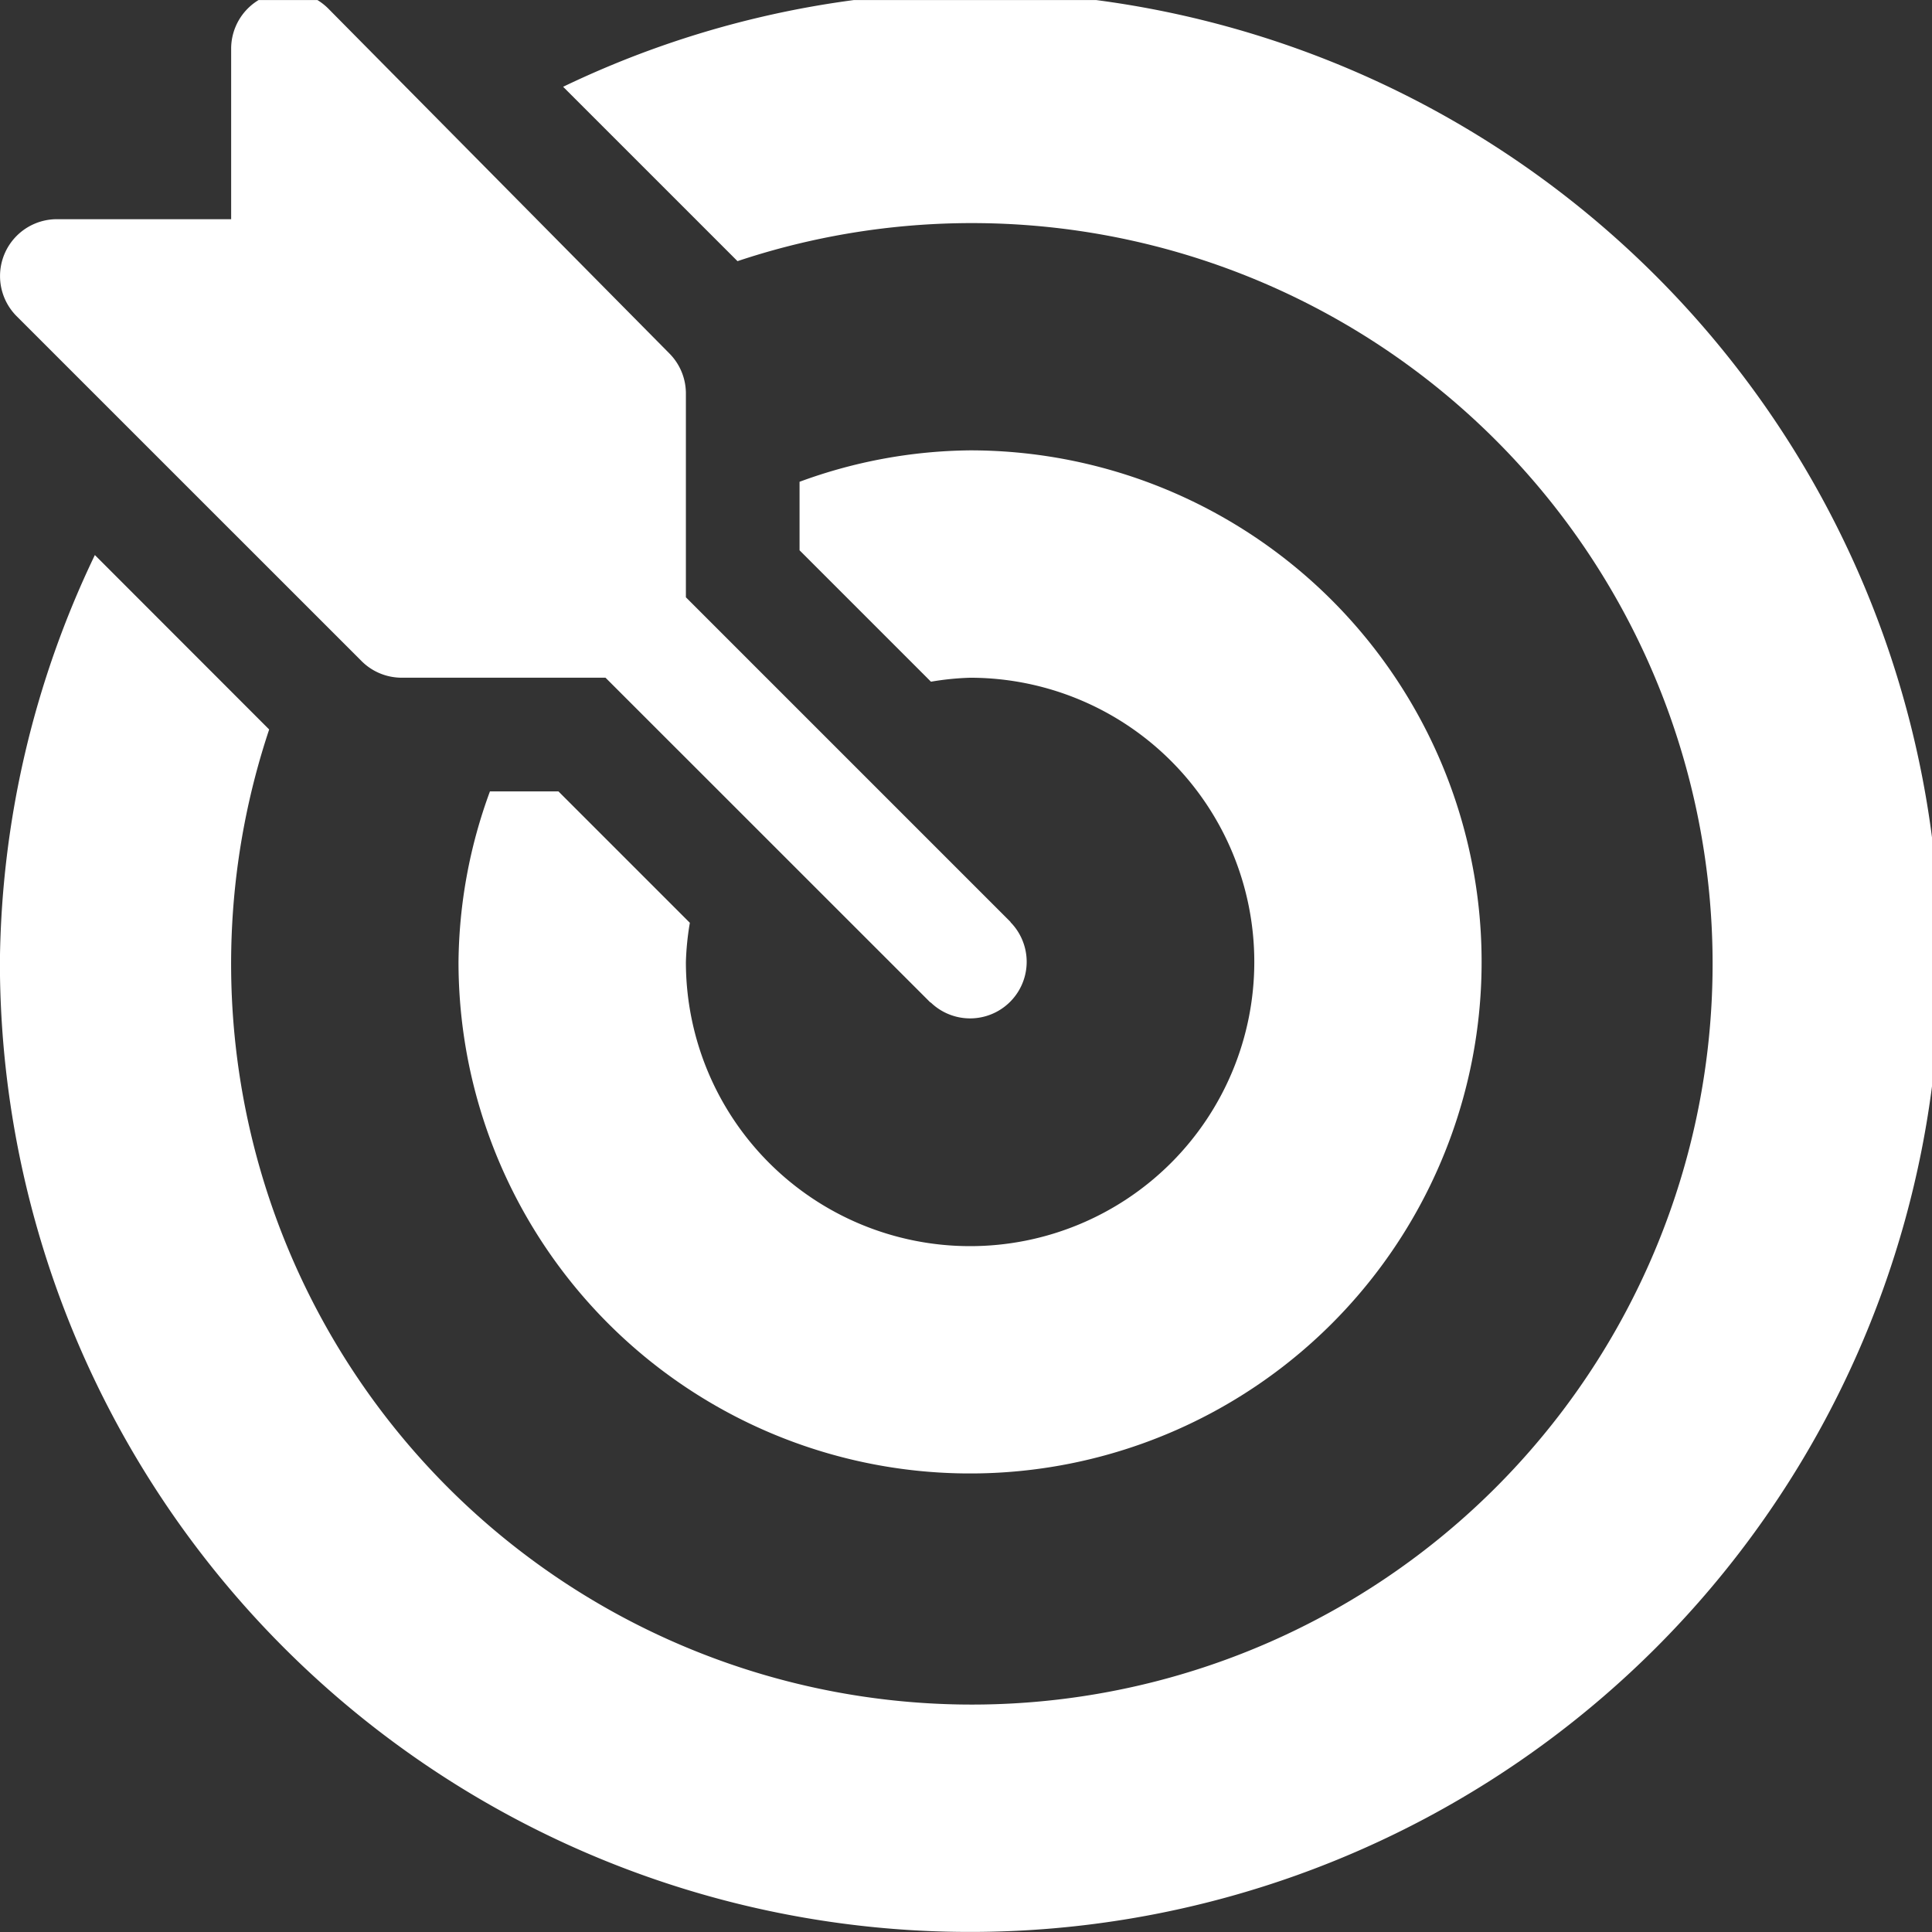
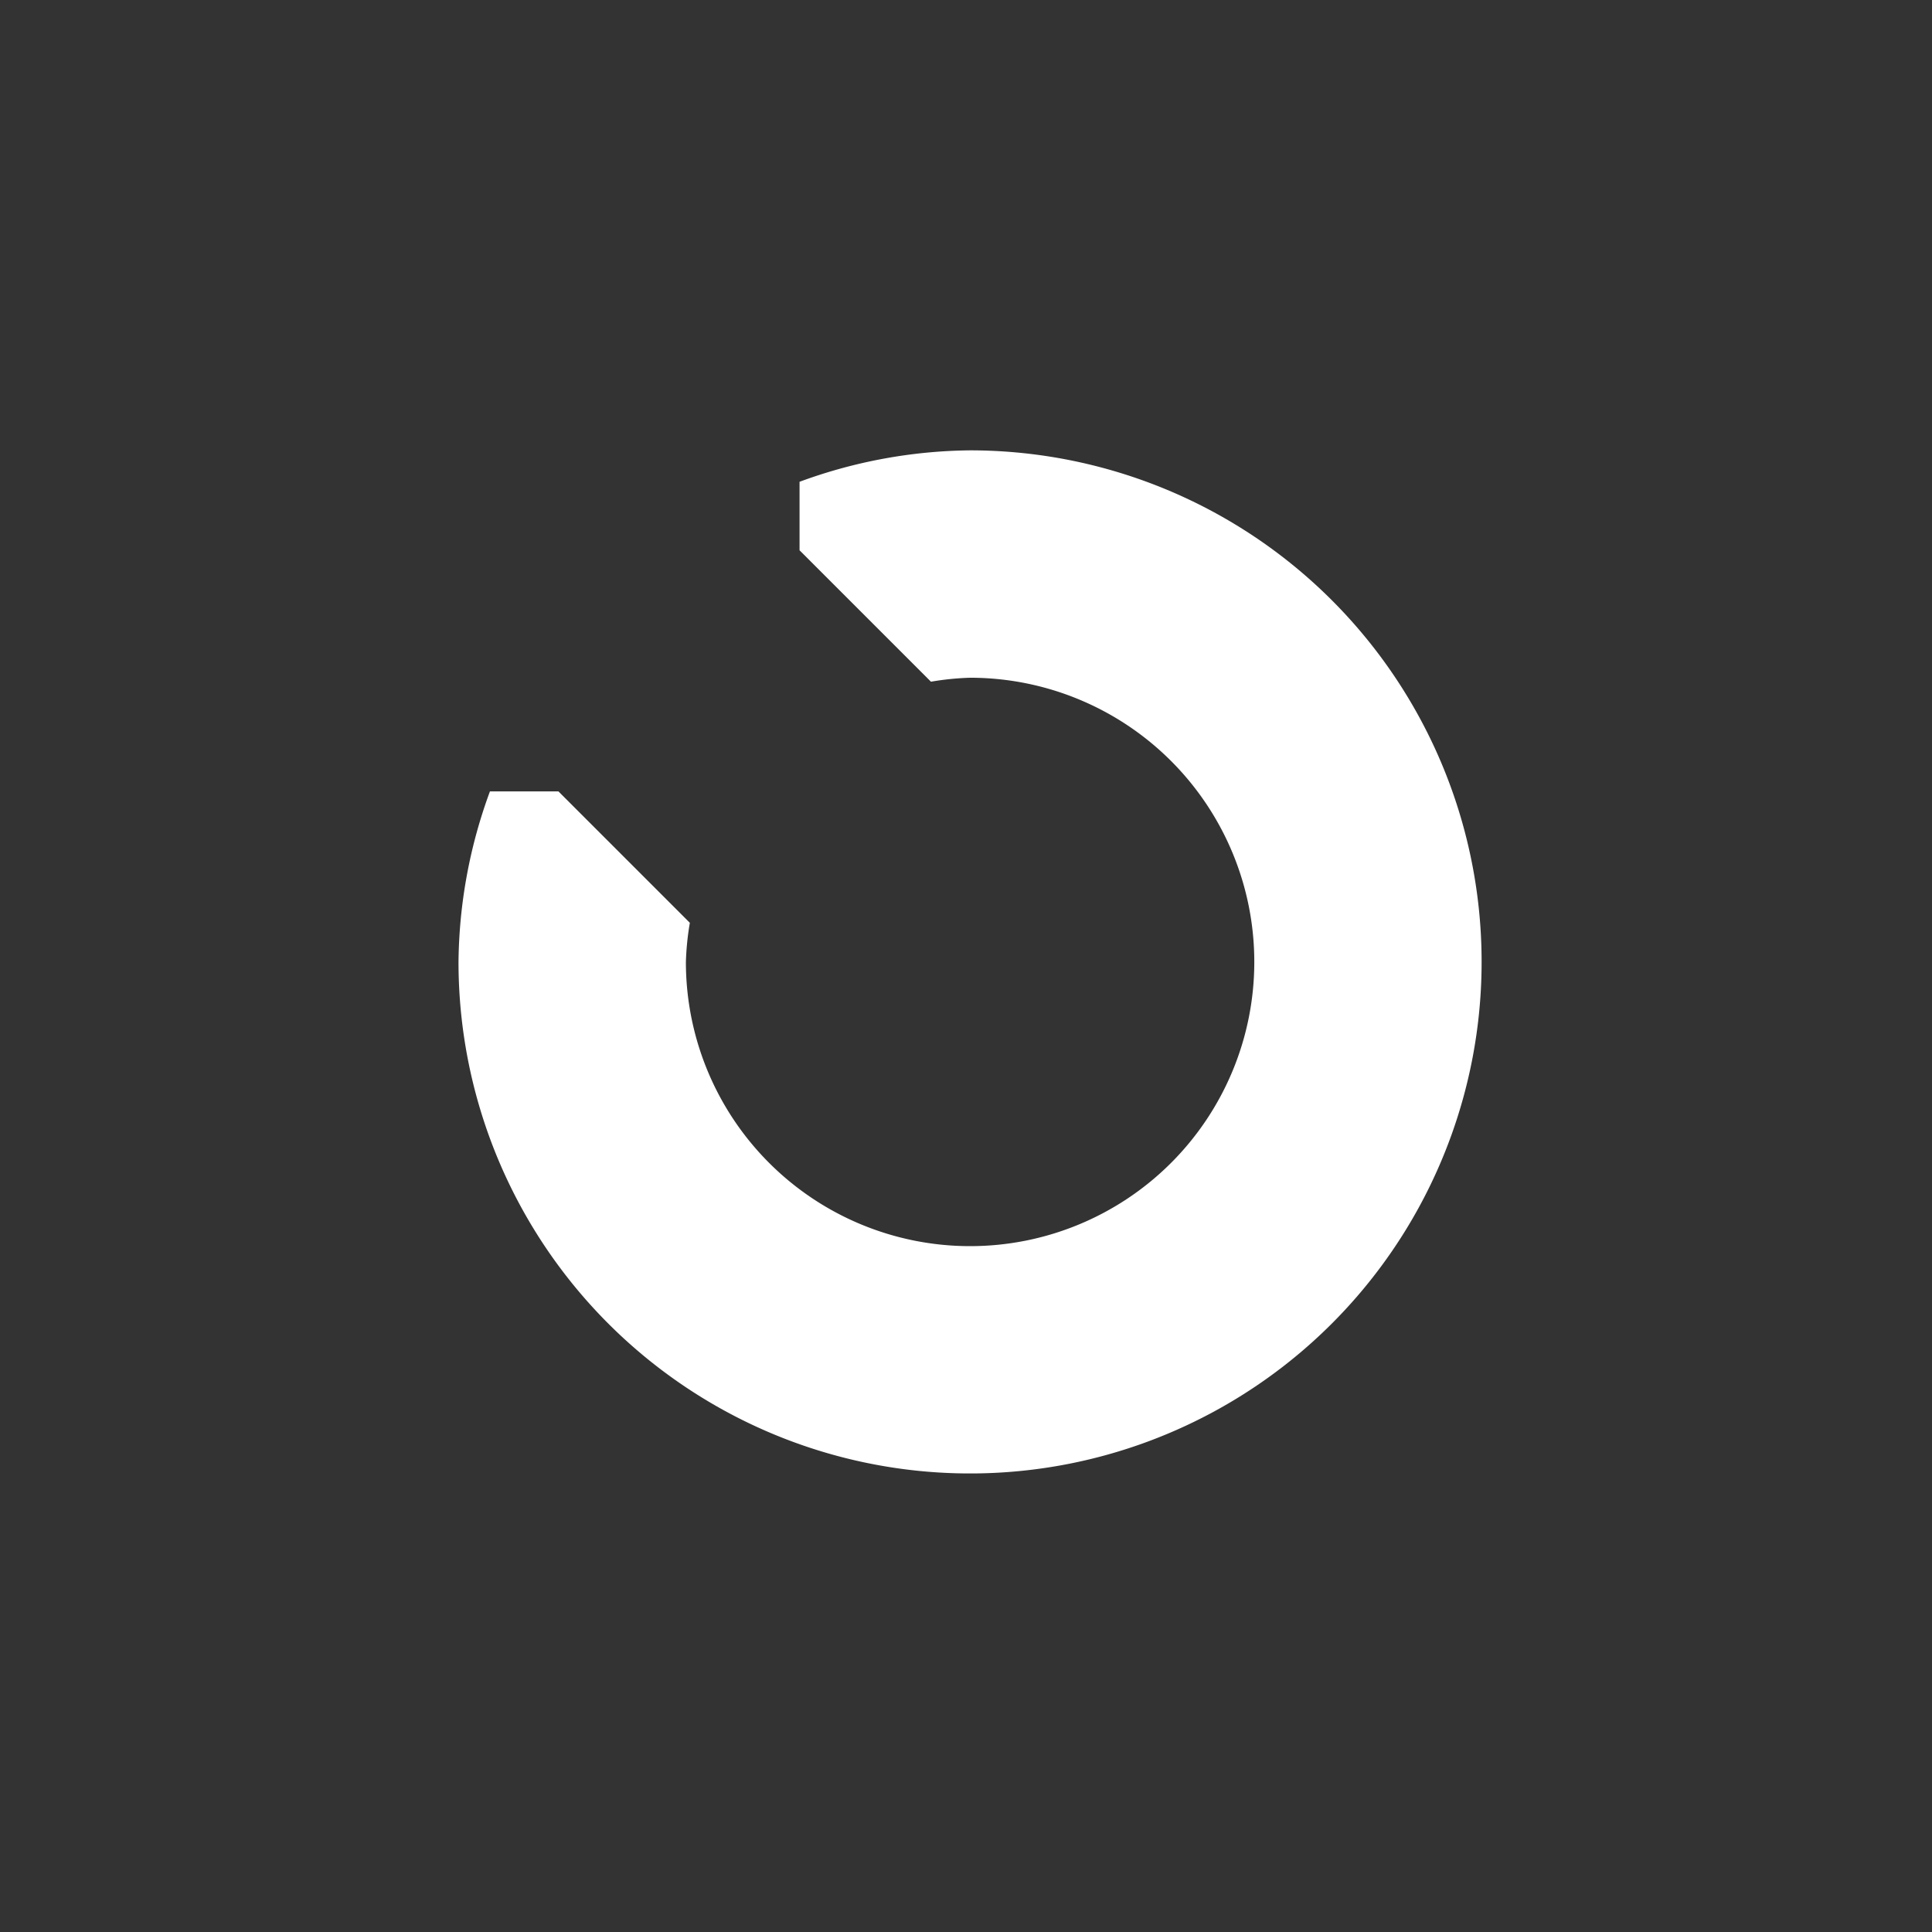
<svg xmlns="http://www.w3.org/2000/svg" width="59" height="59" viewBox="0 0 59 59">
  <rect x="0" y="0" width="59" height="59" fill="#333333" stroke="none" />
  <defs>
    <clipPath id="clip-path">
      <rect id="Rectangle_187" data-name="Rectangle 187" width="59" height="59" transform="translate(0 0.204)" fill="#fff" />
    </clipPath>
  </defs>
  <g id="Group_804" data-name="Group 804" transform="translate(0 -0.256)">
    <g id="Group_803" data-name="Group 803" transform="translate(0 0.053)" clip-path="url(#clip-path)">
-       <path id="Path_728" data-name="Path 728" d="M30.874,28.431c-.01-.01-.012-.024-.022-.034l-9.906-9.906V12.267a1.735,1.735,0,0,0-.508-1.227L10.022.509A1.736,1.736,0,0,0,7.059,1.736V6.944H1.736A1.736,1.736,0,0,0,.509,9.907L11.04,20.437a1.734,1.734,0,0,0,1.227.509h6.224L28.4,30.852c.01.01.023.013.034.022a1.728,1.728,0,0,0,2.443-2.443" transform="translate(0 -0.047)" fill="#fff" />
-       <path id="Path_729" data-name="Path 729" d="M29.627,0A29.364,29.364,0,0,0,17.2,2.9l5.325,5.325A22.621,22.621,0,1,1,8.223,22.527L2.9,17.2A29.368,29.368,0,0,0,0,29.625,29.624,29.624,0,1,0,29.627,0" transform="translate(-0.003 -0.047)" fill="#fff" />
      <path id="Path_730" data-name="Path 730" d="M136.624,121a15.439,15.439,0,0,0-5.207.96v2.092l4.013,4.013a8.547,8.547,0,0,1,1.195-.121,8.679,8.679,0,1,1-8.679,8.679,8.543,8.543,0,0,1,.121-1.195l-4.013-4.013h-2.092a15.439,15.439,0,0,0-.96,5.207A15.622,15.622,0,1,0,136.624,121" transform="translate(-107 -107.044)" fill="#fff" />
    </g>
  </g>
</svg>